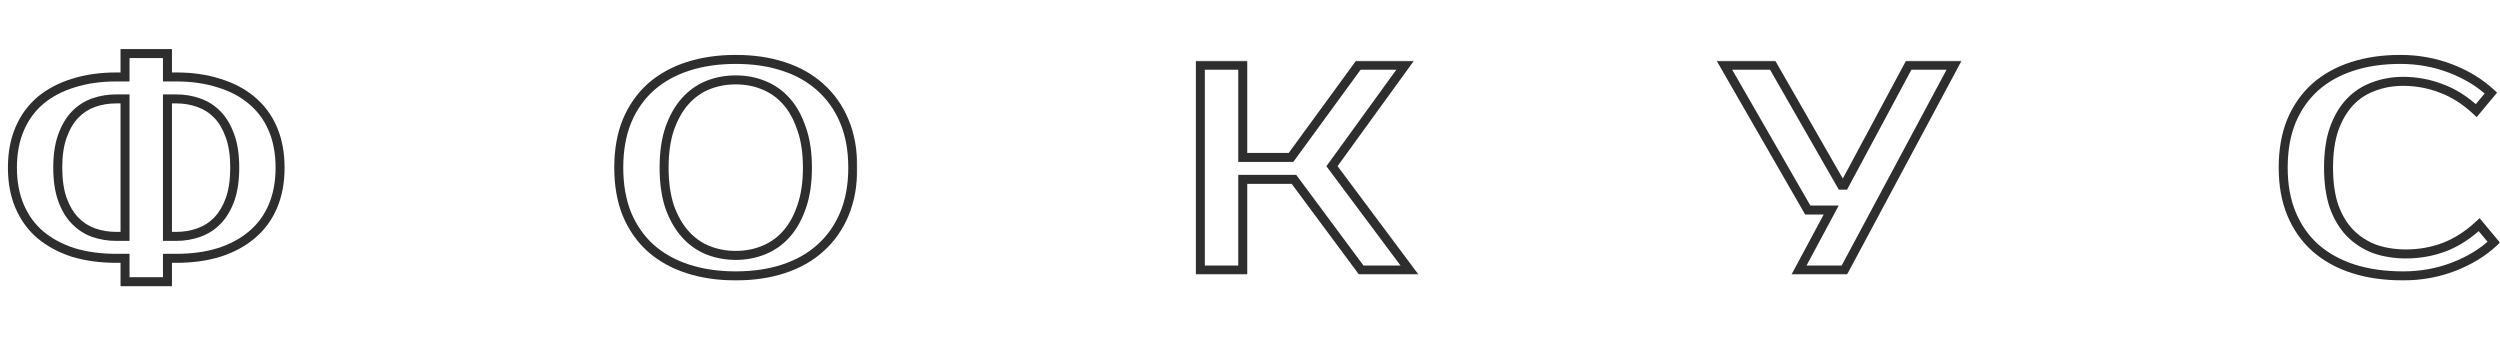
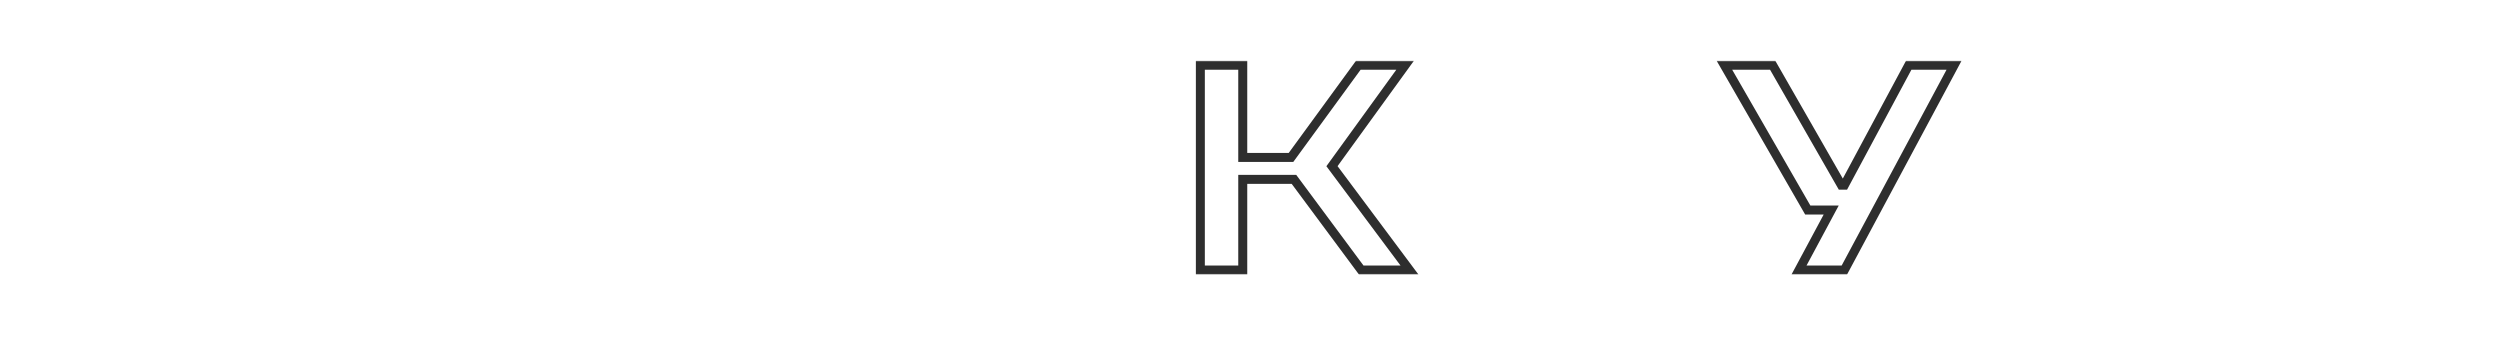
<svg xmlns="http://www.w3.org/2000/svg" width="1111" height="156" viewBox="0 0 1111 156" fill="none">
  <mask id="path-1-outside-1_173_700" maskUnits="userSpaceOnUse" x="3" y="21" width="124" height="107" fill="black">
    <rect fill="white" x="3" y="21" width="124" height="107" />
    <path d="M74.417 125.2H55.567V114.8H51.667C44.647 114.8 38.277 113.933 32.557 112.2C26.924 110.38 22.071 107.78 17.997 104.4C14.011 101.02 10.934 96.816 8.767 91.79C6.601 86.763 5.517 81 5.517 74.5C5.517 68 6.601 62.236 8.767 57.21C10.934 52.183 14.011 47.98 17.997 44.6C22.071 41.22 26.924 38.663 32.557 36.93C38.277 35.11 44.647 34.2 51.667 34.2H55.567V23.8H74.417V34.2H78.317C85.337 34.2 91.664 35.11 97.297 36.93C103.017 38.663 107.871 41.22 111.857 44.6C115.931 47.98 119.051 52.183 121.217 57.21C123.384 62.236 124.467 68 124.467 74.5C124.467 81 123.384 86.763 121.217 91.79C119.051 96.816 115.931 101.02 111.857 104.4C107.871 107.78 103.017 110.38 97.297 112.2C91.664 113.933 85.337 114.8 78.317 114.8H74.417V125.2ZM74.417 105.05H78.317C81.871 105.05 85.207 104.486 88.327 103.36C91.534 102.233 94.307 100.456 96.647 98.03C98.987 95.603 100.851 92.483 102.237 88.67C103.624 84.77 104.317 80.046 104.317 74.5C104.317 68.953 103.624 64.273 102.237 60.46C100.851 56.56 98.987 53.396 96.647 50.97C94.307 48.543 91.534 46.766 88.327 45.64C85.207 44.513 81.871 43.95 78.317 43.95H74.417V105.05ZM55.567 43.95H51.667C48.114 43.95 44.734 44.513 41.527 45.64C38.407 46.766 35.677 48.543 33.337 50.97C30.997 53.396 29.134 56.56 27.747 60.46C26.361 64.273 25.667 68.953 25.667 74.5C25.667 80.046 26.361 84.77 27.747 88.67C29.134 92.483 30.997 95.603 33.337 98.03C35.677 100.456 38.407 102.233 41.527 103.36C44.734 104.486 48.114 105.05 51.667 105.05H55.567V43.95Z" />
  </mask>
-   <path d="M74.417 125.2V127.2H76.417V125.2H74.417ZM55.567 125.2H53.567V127.2H55.567V125.2ZM55.567 114.8H57.567V112.8H55.567V114.8ZM32.557 112.2L31.942 114.103L31.96 114.109L31.977 114.114L32.557 112.2ZM17.997 104.4L16.704 105.925L16.712 105.932L16.72 105.939L17.997 104.4ZM8.767 91.79L10.604 90.998L8.767 91.79ZM8.767 57.21L10.604 58.001L8.767 57.21ZM17.997 44.6L16.72 43.061L16.712 43.067L16.704 43.074L17.997 44.6ZM32.557 36.93L33.146 38.841L33.155 38.839L33.164 38.836L32.557 36.93ZM55.567 34.2V36.2H57.567V34.2H55.567ZM55.567 23.8V21.8H53.567V23.8H55.567ZM74.417 23.8H76.417V21.8H74.417V23.8ZM74.417 34.2H72.417V36.2H74.417V34.2ZM97.297 36.93L96.683 38.833L96.7 38.839L96.717 38.844L97.297 36.93ZM111.857 44.6L110.564 46.125L110.572 46.132L110.58 46.139L111.857 44.6ZM121.217 57.21L123.054 56.418L121.217 57.21ZM121.217 91.79L123.054 92.581L121.217 91.79ZM111.857 104.4L110.58 102.861L110.572 102.867L110.564 102.874L111.857 104.4ZM97.297 112.2L97.886 114.111L97.895 114.109L97.904 114.106L97.297 112.2ZM74.417 114.8V112.8H72.417V114.8H74.417ZM74.417 105.05H72.417V107.05H74.417V105.05ZM88.327 103.36L87.664 101.473L87.656 101.476L87.648 101.479L88.327 103.36ZM96.647 98.03L98.087 99.418L96.647 98.03ZM102.237 88.67L104.117 89.353L104.119 89.347L104.122 89.34L102.237 88.67ZM102.237 60.46L100.353 61.13L100.355 61.136L100.358 61.143L102.237 60.46ZM96.647 50.97L98.087 49.581L96.647 50.97ZM88.327 45.64L87.648 47.521L87.656 47.524L87.664 47.527L88.327 45.64ZM74.417 43.95V41.95H72.417V43.95H74.417ZM55.567 43.95H57.567V41.95H55.567V43.95ZM41.527 45.64L40.864 43.753L40.856 43.756L40.848 43.759L41.527 45.64ZM33.337 50.97L31.898 49.581L33.337 50.97ZM27.747 60.46L29.627 61.143L29.629 61.136L29.632 61.13L27.747 60.46ZM27.747 88.67L25.863 89.34L25.865 89.347L25.868 89.353L27.747 88.67ZM33.337 98.03L31.898 99.418L33.337 98.03ZM41.527 103.36L40.848 105.241L40.856 105.244L40.864 105.247L41.527 103.36ZM55.567 105.05V107.05H57.567V105.05H55.567ZM74.417 123.2H55.567V127.2H74.417V123.2ZM57.567 125.2V114.8H53.567V125.2H57.567ZM55.567 112.8H51.667V116.8H55.567V112.8ZM51.667 112.8C44.81 112.8 38.64 111.953 33.137 110.286L31.977 114.114C37.915 115.913 44.484 116.8 51.667 116.8V112.8ZM33.172 110.297C27.752 108.546 23.13 106.06 19.274 102.861L16.72 105.939C21.011 109.499 26.096 112.214 31.942 114.103L33.172 110.297ZM19.291 102.874C15.55 99.703 12.655 95.755 10.604 90.998L6.931 92.581C9.214 97.877 12.471 102.336 16.704 105.925L19.291 102.874ZM10.604 90.998C8.563 86.264 7.517 80.778 7.517 74.5H3.517C3.517 81.222 4.638 87.262 6.931 92.581L10.604 90.998ZM7.517 74.5C7.517 68.222 8.563 62.736 10.604 58.001L6.931 56.418C4.638 61.737 3.517 67.778 3.517 74.5H7.517ZM10.604 58.001C12.655 53.244 15.55 49.296 19.291 46.125L16.704 43.074C12.471 46.663 9.214 51.122 6.931 56.418L10.604 58.001ZM19.274 46.139C23.123 42.945 27.736 40.506 33.146 38.841L31.969 35.018C26.113 36.82 21.018 39.494 16.72 43.061L19.274 46.139ZM33.164 38.836C38.658 37.087 44.819 36.2 51.667 36.2V32.2C44.476 32.2 37.897 33.132 31.951 35.024L33.164 38.836ZM51.667 36.2H55.567V32.2H51.667V36.2ZM57.567 34.2V23.8H53.567V34.2H57.567ZM55.567 25.8H74.417V21.8H55.567V25.8ZM72.417 23.8V34.2H76.417V23.8H72.417ZM74.417 36.2H78.317V32.2H74.417V36.2ZM78.317 36.2C85.166 36.2 91.281 37.088 96.683 38.833L97.912 35.027C92.047 33.132 85.508 32.2 78.317 32.2V36.2ZM96.717 38.844C102.213 40.509 106.814 42.946 110.564 46.125L113.151 43.074C108.928 39.494 103.822 36.817 97.877 35.016L96.717 38.844ZM110.58 46.139C114.402 49.31 117.335 53.254 119.381 58.001L123.054 56.418C120.767 51.112 117.459 46.649 113.135 43.061L110.58 46.139ZM119.381 58.001C121.421 62.736 122.467 68.222 122.467 74.5H126.467C126.467 67.778 125.347 61.737 123.054 56.418L119.381 58.001ZM122.467 74.5C122.467 80.778 121.421 86.264 119.381 90.998L123.054 92.581C125.347 87.262 126.467 81.222 126.467 74.5H122.467ZM119.381 90.998C117.335 95.745 114.402 99.689 110.58 102.861L113.135 105.939C117.459 102.35 120.767 97.888 123.054 92.581L119.381 90.998ZM110.564 102.874C106.807 106.06 102.196 108.542 96.691 110.294L97.904 114.106C103.839 112.217 108.935 109.5 113.151 105.925L110.564 102.874ZM96.709 110.288C91.299 111.953 85.175 112.8 78.317 112.8V116.8C85.5 116.8 92.029 115.913 97.886 114.111L96.709 110.288ZM78.317 112.8H74.417V116.8H78.317V112.8ZM72.417 114.8V125.2H76.417V114.8H72.417ZM74.417 107.05H78.317V103.05H74.417V107.05ZM78.317 107.05C82.086 107.05 85.654 106.452 89.007 105.241L87.648 101.479C84.761 102.521 81.656 103.05 78.317 103.05V107.05ZM88.99 105.247C92.489 104.018 95.529 102.071 98.087 99.418L95.208 96.641C93.086 98.842 90.579 100.449 87.664 101.473L88.99 105.247ZM98.087 99.418C100.657 96.753 102.654 93.377 104.117 89.353L100.358 87.986C99.048 91.589 97.318 94.453 95.208 96.641L98.087 99.418ZM104.122 89.34C105.606 85.165 106.317 80.202 106.317 74.5H102.317C102.317 79.891 101.642 84.374 100.353 88L104.122 89.34ZM106.317 74.5C106.317 68.8 105.607 63.873 104.117 59.776L100.358 61.143C101.641 64.673 102.317 69.106 102.317 74.5H106.317ZM104.122 59.79C102.661 55.681 100.664 52.254 98.087 49.581L95.208 52.358C97.31 54.538 99.04 57.438 100.353 61.13L104.122 59.79ZM98.087 49.581C95.529 46.928 92.489 44.982 88.99 43.753L87.664 47.527C90.579 48.551 93.086 50.158 95.208 52.358L98.087 49.581ZM89.007 43.759C85.654 42.548 82.086 41.95 78.317 41.95V45.95C81.656 45.95 84.761 46.478 87.648 47.521L89.007 43.759ZM78.317 41.95H74.417V45.95H78.317V41.95ZM72.417 43.95V105.05H76.417V43.95H72.417ZM55.567 41.95H51.667V45.95H55.567V41.95ZM51.667 41.95C47.899 41.95 44.294 42.548 40.864 43.753L42.19 47.527C45.174 46.478 48.33 45.95 51.667 45.95V41.95ZM40.848 43.759C37.435 44.991 34.447 46.938 31.898 49.581L34.777 52.358C36.908 50.148 39.379 48.542 42.207 47.521L40.848 43.759ZM31.898 49.581C29.32 52.254 27.324 55.681 25.863 59.79L29.632 61.13C30.944 57.438 32.675 54.538 34.777 52.358L31.898 49.581ZM25.868 59.776C24.378 63.873 23.667 68.8 23.667 74.5H27.667C27.667 69.106 28.343 64.673 29.627 61.143L25.868 59.776ZM23.667 74.5C23.667 80.202 24.379 85.165 25.863 89.34L29.632 88C28.343 84.374 27.667 79.891 27.667 74.5H23.667ZM25.868 89.353C27.331 93.377 29.328 96.753 31.898 99.418L34.777 96.641C32.667 94.453 30.937 91.589 29.627 87.986L25.868 89.353ZM31.898 99.418C34.447 102.061 37.435 104.009 40.848 105.241L42.207 101.479C39.379 100.458 36.908 98.852 34.777 96.641L31.898 99.418ZM40.864 105.247C44.294 106.452 47.899 107.05 51.667 107.05V103.05C48.33 103.05 45.174 102.521 42.19 101.473L40.864 105.247ZM51.667 107.05H55.567V103.05H51.667V107.05ZM57.567 105.05V43.95H53.567V105.05H57.567Z" fill="#2E2E2E" mask="url(#path-1-outside-1_173_700)" />
  <mask id="path-3-outside-2_173_700" maskUnits="userSpaceOnUse" x="272" y="24" width="109" height="101" fill="black">
-     <rect fill="white" x="272" y="24" width="109" height="101" />
-     <path d="M326.975 35.5C322.555 35.5 318.395 36.28 314.495 37.84C310.681 39.4 307.345 41.783 304.485 44.99C301.625 48.196 299.328 52.27 297.595 57.21C295.948 62.063 295.125 67.826 295.125 74.5C295.125 81.173 295.948 86.98 297.595 91.92C299.328 96.773 301.625 100.803 304.485 104.01C307.345 107.216 310.681 109.6 314.495 111.16C318.395 112.72 322.555 113.5 326.975 113.5C331.395 113.5 335.511 112.72 339.325 111.16C343.225 109.6 346.605 107.216 349.465 104.01C352.325 100.803 354.578 96.773 356.225 91.92C357.958 86.98 358.825 81.173 358.825 74.5C358.825 67.826 357.958 62.063 356.225 57.21C354.578 52.27 352.325 48.196 349.465 44.99C346.605 41.783 343.225 39.4 339.325 37.84C335.511 36.28 331.395 35.5 326.975 35.5ZM326.975 26.4C334.775 26.4 341.838 27.44 348.165 29.52C354.578 31.6 360.038 34.676 364.545 38.75C369.138 42.823 372.691 47.85 375.205 53.83C377.718 59.81 378.975 66.7 378.975 74.5C378.975 82.3 377.718 89.19 375.205 95.17C372.691 101.15 369.138 106.176 364.545 110.25C360.038 114.323 354.578 117.4 348.165 119.48C341.838 121.56 334.775 122.6 326.975 122.6C319.175 122.6 312.068 121.56 305.655 119.48C299.241 117.4 293.738 114.323 289.145 110.25C284.638 106.176 281.128 101.15 278.615 95.17C276.188 89.19 274.975 82.3 274.975 74.5C274.975 66.7 276.188 59.81 278.615 53.83C281.128 47.85 284.638 42.823 289.145 38.75C293.738 34.676 299.241 31.6 305.655 29.52C312.068 27.44 319.175 26.4 326.975 26.4Z" />
-   </mask>
+     </mask>
  <path d="M314.495 37.84L313.752 35.983L313.745 35.986L313.737 35.989L314.495 37.84ZM297.595 57.21L295.707 56.548L295.704 56.557L295.701 56.567L297.595 57.21ZM297.595 91.92L295.697 92.552L295.704 92.572L295.711 92.592L297.595 91.92ZM304.485 104.01L302.992 105.341L304.485 104.01ZM314.495 111.16L313.737 113.011L313.745 113.014L313.752 113.017L314.495 111.16ZM339.325 111.16L338.582 109.303L338.575 109.306L338.567 109.309L339.325 111.16ZM349.465 104.01L350.957 105.341L349.465 104.01ZM356.225 91.92L354.337 91.258L354.334 91.267L354.331 91.277L356.225 91.92ZM356.225 57.21L354.327 57.842L354.334 57.862L354.341 57.882L356.225 57.21ZM339.325 37.84L338.567 39.691L338.575 39.694L338.582 39.697L339.325 37.84ZM348.165 29.52L347.54 31.42L347.548 31.422L348.165 29.52ZM364.545 38.75L363.204 40.233L363.211 40.24L363.218 40.246L364.545 38.75ZM375.205 53.83L373.361 54.605L375.205 53.83ZM364.545 110.25L363.218 108.753L363.211 108.76L363.204 108.766L364.545 110.25ZM348.165 119.48L347.548 117.577L347.54 117.58L348.165 119.48ZM305.655 119.48L306.272 117.577L305.655 119.48ZM289.145 110.25L287.804 111.734L287.811 111.74L287.818 111.746L289.145 110.25ZM278.615 95.17L276.761 95.922L276.766 95.933L276.771 95.945L278.615 95.17ZM278.615 53.83L276.771 53.055L276.766 53.066L276.761 53.078L278.615 53.83ZM289.145 38.75L287.818 37.253L287.811 37.26L287.804 37.266L289.145 38.75ZM326.975 33.5C322.314 33.5 317.9 34.323 313.752 35.983L315.237 39.697C318.889 38.236 322.796 37.5 326.975 37.5V33.5ZM313.737 35.989C309.63 37.669 306.045 40.235 302.992 43.658L305.977 46.321C308.644 43.331 311.732 41.131 315.252 39.691L313.737 35.989ZM302.992 43.658C299.925 47.098 297.509 51.413 295.707 56.548L299.482 57.872C301.147 53.126 303.325 49.295 305.977 46.321L302.992 43.658ZM295.701 56.567C293.966 61.679 293.125 67.67 293.125 74.5H297.125C297.125 67.983 297.93 62.447 299.489 57.852L295.701 56.567ZM293.125 74.5C293.125 81.331 293.967 87.36 295.697 92.552L299.492 91.287C297.929 86.599 297.125 81.016 297.125 74.5H293.125ZM295.711 92.592C297.514 97.641 299.93 101.908 302.992 105.341L305.977 102.679C303.319 99.698 301.142 95.905 299.478 91.247L295.711 92.592ZM302.992 105.341C306.045 108.765 309.63 111.331 313.737 113.011L315.252 109.309C311.732 107.869 308.644 105.668 305.977 102.679L302.992 105.341ZM313.752 113.017C317.9 114.676 322.314 115.5 326.975 115.5V111.5C322.796 111.5 318.889 110.763 315.237 109.303L313.752 113.017ZM326.975 115.5C331.635 115.5 336.011 114.676 340.082 113.011L338.567 109.309C335.011 110.763 331.154 111.5 326.975 111.5V115.5ZM340.067 113.017C344.261 111.339 347.896 108.773 350.957 105.341L347.972 102.679C345.313 105.66 342.188 107.86 338.582 109.303L340.067 113.017ZM350.957 105.341C354.027 101.899 356.402 97.622 358.119 92.562L354.331 91.277C352.754 95.924 350.622 99.707 347.972 102.679L350.957 105.341ZM358.112 92.582C359.937 87.38 360.825 81.34 360.825 74.5H356.825C356.825 81.007 355.979 86.58 354.337 91.258L358.112 92.582ZM360.825 74.5C360.825 67.661 359.937 61.659 358.108 56.537L354.341 57.882C355.978 62.467 356.825 67.992 356.825 74.5H360.825ZM358.122 56.577C356.407 51.433 354.032 47.106 350.957 43.658L347.972 46.321C350.617 49.286 352.749 53.107 354.327 57.842L358.122 56.577ZM350.957 43.658C347.896 40.227 344.261 37.66 340.067 35.983L338.582 39.697C342.188 41.139 345.313 43.34 347.972 46.321L350.957 43.658ZM340.082 35.989C336.011 34.323 331.635 33.5 326.975 33.5V37.5C331.154 37.5 335.011 38.236 338.567 39.691L340.082 35.989ZM326.975 28.4C334.598 28.4 341.446 29.416 347.54 31.42L348.789 27.62C342.23 25.463 334.951 24.4 326.975 24.4V28.4ZM347.548 31.422C353.722 33.425 358.928 36.369 363.204 40.233L365.886 37.266C361.148 32.984 355.433 29.775 348.782 27.617L347.548 31.422ZM363.218 40.246C367.574 44.109 370.957 48.885 373.361 54.605L377.048 53.055C374.426 46.815 370.702 41.537 365.872 37.253L363.218 40.246ZM373.361 54.605C375.752 60.295 376.975 66.913 376.975 74.5H380.975C380.975 66.486 379.683 59.325 377.048 53.055L373.361 54.605ZM376.975 74.5C376.975 82.086 375.752 88.704 373.361 94.395L377.048 95.945C379.683 89.675 380.975 82.513 380.975 74.5H376.975ZM373.361 94.395C370.957 100.115 367.574 104.89 363.218 108.753L365.872 111.746C370.702 107.463 374.426 102.185 377.048 95.945L373.361 94.395ZM363.204 108.766C358.928 112.63 353.722 115.575 347.548 117.577L348.782 121.382C355.433 119.225 361.148 116.016 365.886 111.734L363.204 108.766ZM347.54 117.58C341.446 119.583 334.598 120.6 326.975 120.6V124.6C334.951 124.6 342.23 123.536 348.789 121.38L347.54 117.58ZM326.975 120.6C319.352 120.6 312.457 119.583 306.272 117.577L305.038 121.382C311.679 123.536 318.997 124.6 326.975 124.6V120.6ZM306.272 117.577C300.094 115.574 294.839 112.627 290.472 108.753L287.818 111.746C292.637 116.02 298.388 119.226 305.038 121.382L306.272 117.577ZM290.486 108.766C286.211 104.902 282.866 100.123 280.458 94.395L276.771 95.945C279.39 102.176 283.065 107.45 287.804 111.734L290.486 108.766ZM280.468 94.418C278.156 88.721 276.975 82.094 276.975 74.5H272.975C272.975 82.505 274.22 89.659 276.761 95.922L280.468 94.418ZM276.975 74.5C276.975 66.905 278.156 60.279 280.468 54.582L276.761 53.078C274.22 59.341 272.975 66.494 272.975 74.5H276.975ZM280.458 54.605C282.866 48.876 286.211 44.097 290.486 40.233L287.804 37.266C283.065 41.549 279.39 46.823 276.771 53.055L280.458 54.605ZM290.472 40.246C294.839 36.373 300.094 33.426 306.272 31.422L305.038 27.617C298.388 29.774 292.637 32.98 287.818 37.253L290.472 40.246ZM306.272 31.422C312.457 29.416 319.352 28.4 326.975 28.4V24.4C318.997 24.4 311.679 25.463 305.038 27.617L306.272 31.422Z" fill="#2E2E2E" mask="url(#path-3-outside-2_173_700)" />
  <mask id="path-5-outside-3_173_700" maskUnits="userSpaceOnUse" x="531" y="27" width="100" height="95" fill="black">
    <rect fill="white" x="531" y="27" width="100" height="95" />
    <path d="M591.93 73.85L626.38 120H604.93L575.03 79.7H552.28V120H533.43V29H552.28V69.95H573.73L603.63 29H624.43L591.93 73.85Z" />
  </mask>
  <path d="M591.93 73.85L590.311 72.676L589.447 73.867L590.327 75.046L591.93 73.85ZM626.38 120V122H630.369L627.983 118.803L626.38 120ZM604.93 120L603.324 121.191L603.924 122H604.93V120ZM575.03 79.7L576.636 78.508L576.037 77.7H575.03V79.7ZM552.28 79.7V77.7H550.28V79.7H552.28ZM552.28 120V122H554.28V120H552.28ZM533.43 120H531.43V122H533.43V120ZM533.43 29V27H531.43V29H533.43ZM552.28 29H554.28V27H552.28V29ZM552.28 69.95H550.28V71.95H552.28V69.95ZM573.73 69.95V71.95H574.746L575.345 71.129L573.73 69.95ZM603.63 29V27H602.614L602.015 27.82L603.63 29ZM624.43 29L626.05 30.173L628.349 27H624.43V29ZM590.327 75.046L624.777 121.196L627.983 118.803L593.533 72.653L590.327 75.046ZM626.38 118H604.93V122H626.38V118ZM606.536 118.808L576.636 78.508L573.424 80.891L603.324 121.191L606.536 118.808ZM575.03 77.7H552.28V81.7H575.03V77.7ZM550.28 79.7V120H554.28V79.7H550.28ZM552.28 118H533.43V122H552.28V118ZM535.43 120V29H531.43V120H535.43ZM533.43 31H552.28V27H533.43V31ZM550.28 29V69.95H554.28V29H550.28ZM552.28 71.95H573.73V67.95H552.28V71.95ZM575.345 71.129L605.245 30.179L602.015 27.82L572.115 68.77L575.345 71.129ZM603.63 31H624.43V27H603.63V31ZM622.811 27.826L590.311 72.676L593.55 75.023L626.05 30.173L622.811 27.826Z" fill="#2E2E2E" mask="url(#path-5-outside-3_173_700)" />
  <mask id="path-7-outside-4_173_700" maskUnits="userSpaceOnUse" x="762" y="27" width="110" height="95" fill="black">
    <rect fill="white" x="762" y="27" width="110" height="95" />
    <path d="M868.38 29L819.63 120H799.48L813.78 93.35H803.38L766.33 29H787.78L818.33 82.3H819.63L848.23 29H868.38Z" />
  </mask>
  <path d="M868.38 29L870.143 29.944L871.72 27H868.38V29ZM819.63 120V122H820.828L821.393 120.944L819.63 120ZM799.48 120L797.718 119.054L796.137 122H799.48V120ZM813.78 93.35L815.542 94.295L817.123 91.35H813.78V93.35ZM803.38 93.35L801.647 94.348L802.224 95.35H803.38V93.35ZM766.33 29V27H762.871L764.597 29.998L766.33 29ZM787.78 29L789.515 28.005L788.939 27H787.78V29ZM818.33 82.3L816.595 83.294L817.171 84.3H818.33V82.3ZM819.63 82.3V84.3H820.827L821.392 83.245L819.63 82.3ZM848.23 29V27H847.034L846.468 28.054L848.23 29ZM866.617 28.055L817.867 119.055L821.393 120.944L870.143 29.944L866.617 28.055ZM819.63 118H799.48V122H819.63V118ZM801.242 120.945L815.542 94.295L812.018 92.404L797.718 119.054L801.242 120.945ZM813.78 91.35H803.38V95.35H813.78V91.35ZM805.113 92.352L768.063 28.002L764.597 29.998L801.647 94.348L805.113 92.352ZM766.33 31H787.78V27H766.33V31ZM786.045 29.994L816.595 83.294L820.065 81.305L789.515 28.005L786.045 29.994ZM818.33 84.3H819.63V80.3H818.33V84.3ZM821.392 83.245L849.992 29.945L846.468 28.054L817.868 81.354L821.392 83.245ZM848.23 31H868.38V27H848.23V31Z" fill="#2E2E2E" mask="url(#path-7-outside-4_173_700)" />
  <mask id="path-9-outside-5_173_700" maskUnits="userSpaceOnUse" x="1012" y="24" width="99" height="101" fill="black">
    <rect fill="white" x="1012" y="24" width="99" height="101" />
    <path d="M1069.25 112.85C1075.14 112.85 1080.77 111.853 1086.15 109.86C1091.61 107.78 1096.81 104.443 1101.75 99.85L1108.25 107.65C1103.31 112.243 1097.33 115.883 1090.31 118.57C1083.29 121.256 1075.83 122.6 1067.95 122.6C1059.8 122.6 1052.43 121.56 1045.85 119.48C1039.35 117.4 1033.76 114.323 1029.08 110.25C1024.48 106.176 1020.93 101.15 1018.42 95.17C1015.9 89.19 1014.65 82.3 1014.65 74.5C1014.65 66.7 1015.86 59.81 1018.29 53.83C1020.8 47.85 1024.31 42.823 1028.82 38.75C1033.41 34.676 1038.91 31.6 1045.33 29.52C1051.74 27.44 1058.85 26.4 1066.65 26.4C1074.53 26.4 1081.99 27.743 1089.01 30.43C1096.03 33.116 1102.01 36.756 1106.95 41.35L1100.45 49.15C1095.51 44.556 1090.31 41.263 1084.85 39.27C1079.47 37.19 1073.84 36.15 1067.95 36.15C1063.27 36.15 1058.89 36.93 1054.82 38.49C1050.74 39.963 1047.23 42.26 1044.29 45.38C1041.34 48.5 1039 52.486 1037.27 57.34C1035.62 62.106 1034.8 67.826 1034.8 74.5C1034.8 81.173 1035.62 86.936 1037.27 91.79C1039 96.556 1041.38 100.5 1044.42 103.62C1047.54 106.74 1051.18 109.08 1055.34 110.64C1059.58 112.113 1064.22 112.85 1069.25 112.85Z" />
  </mask>
-   <path d="M1086.15 109.86L1086.84 111.735L1086.85 111.732L1086.86 111.729L1086.15 109.86ZM1101.75 99.85L1103.28 98.569L1101.93 96.947L1100.39 98.385L1101.75 99.85ZM1108.25 107.65L1109.61 109.114L1111 107.825L1109.78 106.369L1108.25 107.65ZM1045.85 119.48L1045.24 121.385L1045.25 121.387L1045.85 119.48ZM1029.08 110.25L1027.75 111.746L1027.76 111.752L1027.76 111.758L1029.08 110.25ZM1018.42 95.17L1020.26 94.395H1020.26L1018.42 95.17ZM1018.29 53.83L1016.44 53.055L1016.44 53.066L1016.43 53.078L1018.29 53.83ZM1028.82 38.75L1027.49 37.253L1027.48 37.26L1027.48 37.266L1028.82 38.75ZM1089.01 30.43L1088.29 32.298L1089.01 30.43ZM1106.95 41.35L1108.48 42.63L1109.7 41.175L1108.31 39.885L1106.95 41.35ZM1100.45 49.15L1099.09 50.614L1100.63 52.052L1101.98 50.43L1100.45 49.15ZM1084.85 39.27L1084.13 41.135L1084.14 41.142L1084.16 41.148L1084.85 39.27ZM1054.82 38.49L1055.5 40.37L1055.52 40.364L1055.53 40.358L1054.82 38.49ZM1044.29 45.38L1045.74 46.753H1045.74L1044.29 45.38ZM1037.27 57.34L1035.38 56.667L1035.38 56.677L1035.38 56.687L1037.27 57.34ZM1037.27 91.79L1035.37 92.432L1035.38 92.453L1035.39 92.473L1037.27 91.79ZM1044.42 103.62L1042.98 105.014L1042.99 105.024L1043 105.034L1044.42 103.62ZM1055.34 110.64L1054.64 112.512L1054.66 112.521L1054.68 112.529L1055.34 110.64ZM1069.25 114.85C1075.37 114.85 1081.24 113.813 1086.84 111.735L1085.45 107.985C1080.31 109.893 1074.91 110.85 1069.25 110.85V114.85ZM1086.86 111.729C1092.59 109.544 1098.01 106.056 1103.11 101.314L1100.39 98.385C1095.61 102.83 1090.62 106.015 1085.44 107.991L1086.86 111.729ZM1100.21 101.13L1106.71 108.93L1109.78 106.369L1103.28 98.569L1100.21 101.13ZM1106.89 106.185C1102.15 110.585 1096.4 114.096 1089.59 116.702L1091.02 120.438C1098.25 117.67 1104.46 113.901 1109.61 109.114L1106.89 106.185ZM1089.59 116.702C1082.81 119.297 1075.6 120.6 1067.95 120.6V124.6C1076.07 124.6 1083.76 123.216 1091.02 120.438L1089.59 116.702ZM1067.95 120.6C1059.97 120.6 1052.81 119.581 1046.45 117.573L1045.25 121.387C1052.06 123.538 1059.63 124.6 1067.95 124.6V120.6ZM1046.46 117.575C1040.19 115.569 1034.85 112.619 1030.39 108.741L1027.76 111.758C1032.67 116.027 1038.5 119.23 1045.24 121.385L1046.46 117.575ZM1030.4 108.753C1026.05 104.89 1022.67 100.115 1020.26 94.395L1016.57 95.945C1019.2 102.185 1022.92 107.463 1027.75 111.746L1030.4 108.753ZM1020.26 94.395C1017.87 88.704 1016.65 82.086 1016.65 74.5H1012.65C1012.65 82.513 1013.94 89.675 1016.57 95.945L1020.26 94.395ZM1016.65 74.5C1016.65 66.905 1017.83 60.279 1020.14 54.582L1016.43 53.078C1013.89 59.341 1012.65 66.494 1012.65 74.5H1016.65ZM1020.13 54.605C1022.54 48.876 1025.88 44.097 1030.16 40.233L1027.48 37.266C1022.74 41.549 1019.06 46.823 1016.44 53.055L1020.13 54.605ZM1030.14 40.246C1034.51 36.373 1039.77 33.426 1045.94 31.422L1044.71 27.617C1038.06 29.774 1032.31 32.98 1027.49 37.253L1030.14 40.246ZM1045.94 31.422C1052.13 29.416 1059.02 28.4 1066.65 28.4V24.4C1058.67 24.4 1051.35 25.463 1044.71 27.617L1045.94 31.422ZM1066.65 28.4C1074.3 28.4 1081.51 29.703 1088.29 32.298L1089.72 28.562C1082.46 25.784 1074.77 24.4 1066.65 24.4V28.4ZM1088.29 32.298C1095.1 34.903 1100.85 38.415 1105.59 42.814L1108.31 39.885C1103.16 35.098 1096.95 31.33 1089.72 28.562L1088.29 32.298ZM1105.41 40.069L1098.91 47.869L1101.98 50.43L1108.48 42.63L1105.41 40.069ZM1101.81 47.685C1096.7 42.939 1091.28 39.489 1085.53 37.391L1084.16 41.148C1089.33 43.037 1094.31 46.174 1099.09 50.614L1101.81 47.685ZM1085.57 37.405C1079.96 35.233 1074.08 34.15 1067.95 34.15V38.15C1073.6 38.15 1078.99 39.146 1084.13 41.135L1085.57 37.405ZM1067.95 34.15C1063.04 34.15 1058.42 34.968 1054.1 36.622L1055.53 40.358C1059.36 38.891 1063.49 38.15 1067.95 38.15V34.15ZM1054.14 36.609C1049.77 38.188 1046 40.657 1042.83 44.007L1045.74 46.753C1048.47 43.862 1051.72 41.739 1055.5 40.37L1054.14 36.609ZM1042.83 44.007C1039.66 47.364 1037.19 51.604 1035.38 56.667L1039.15 58.012C1040.81 53.368 1043.02 49.636 1045.74 46.753L1042.83 44.007ZM1035.38 56.687C1033.64 61.719 1032.8 67.672 1032.8 74.5H1036.8C1036.8 67.981 1037.6 62.494 1039.16 57.993L1035.38 56.687ZM1032.8 74.5C1032.8 81.329 1033.64 87.32 1035.37 92.432L1039.16 91.147C1037.6 86.553 1036.8 81.017 1036.8 74.5H1032.8ZM1035.39 92.473C1037.2 97.462 1039.72 101.66 1042.98 105.014L1045.85 102.226C1043.05 99.339 1040.8 95.651 1039.15 91.106L1035.39 92.473ZM1043 105.034C1046.33 108.357 1050.21 110.853 1054.64 112.512L1056.04 108.767C1052.15 107.307 1048.75 105.122 1045.83 102.206L1043 105.034ZM1054.68 112.529C1059.16 114.084 1064.02 114.85 1069.25 114.85V110.85C1064.42 110.85 1060.01 110.142 1055.99 108.75L1054.68 112.529Z" fill="#2E2E2E" mask="url(#path-9-outside-5_173_700)" />
</svg>